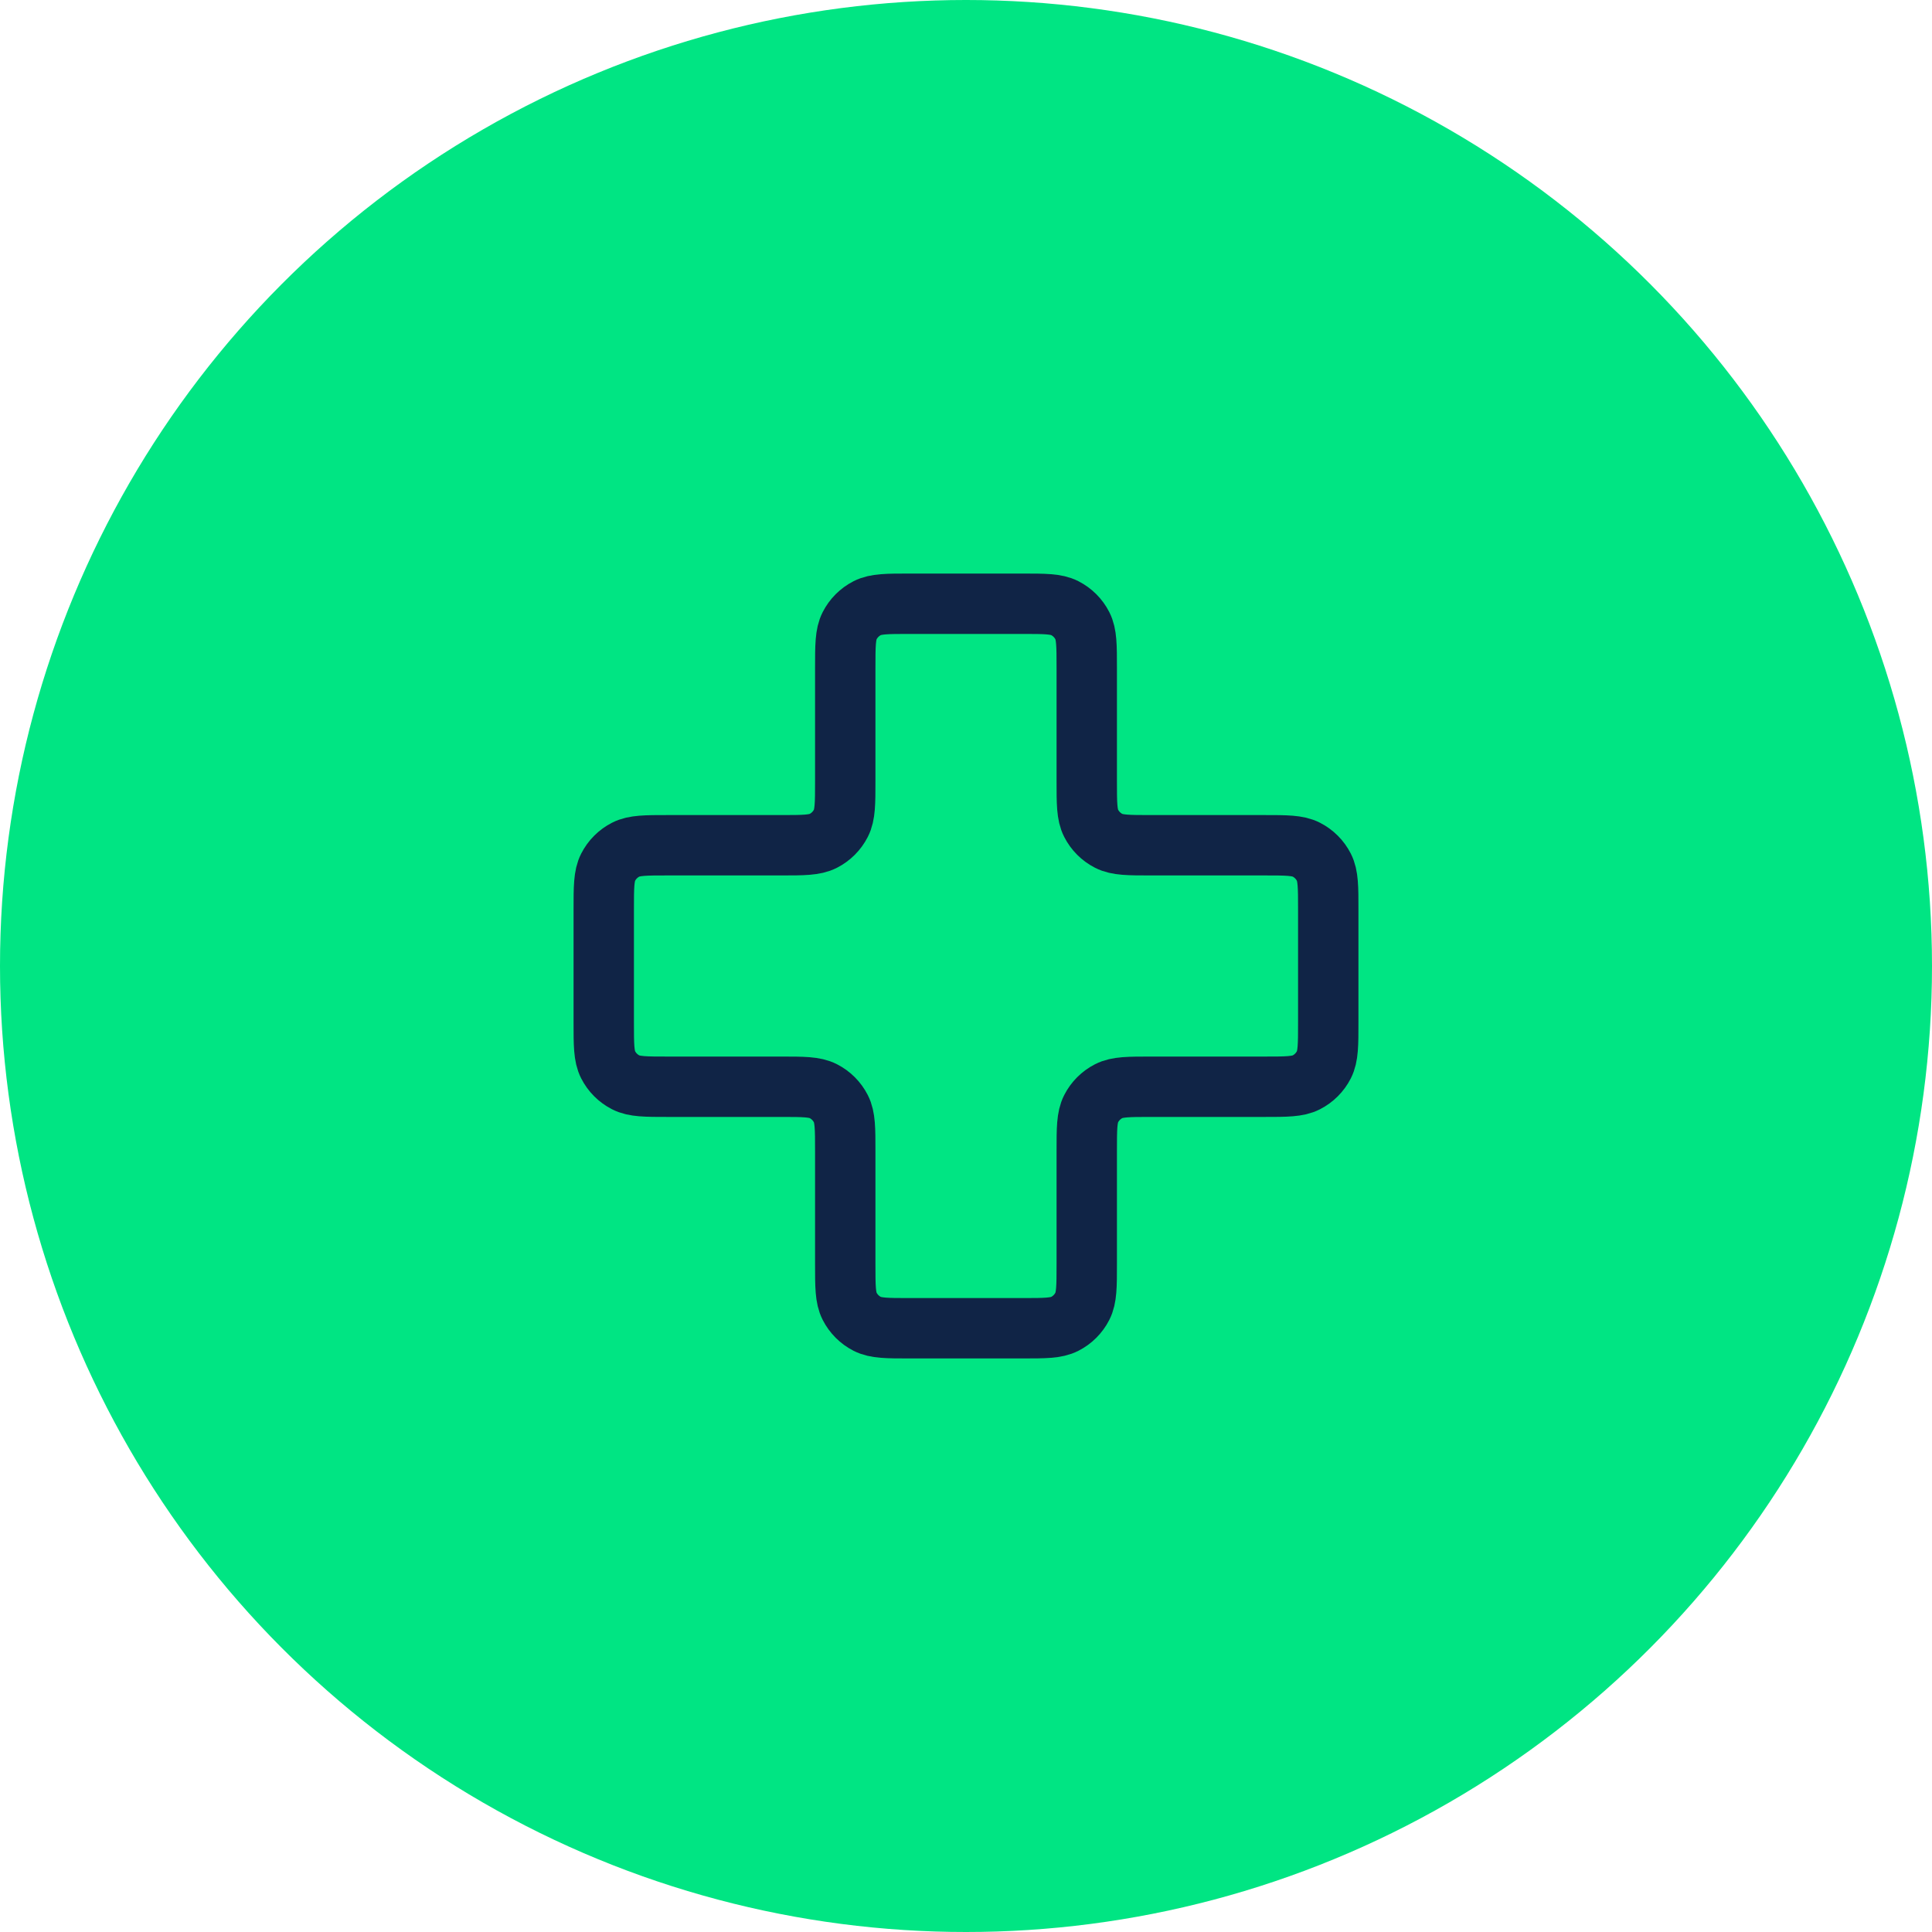
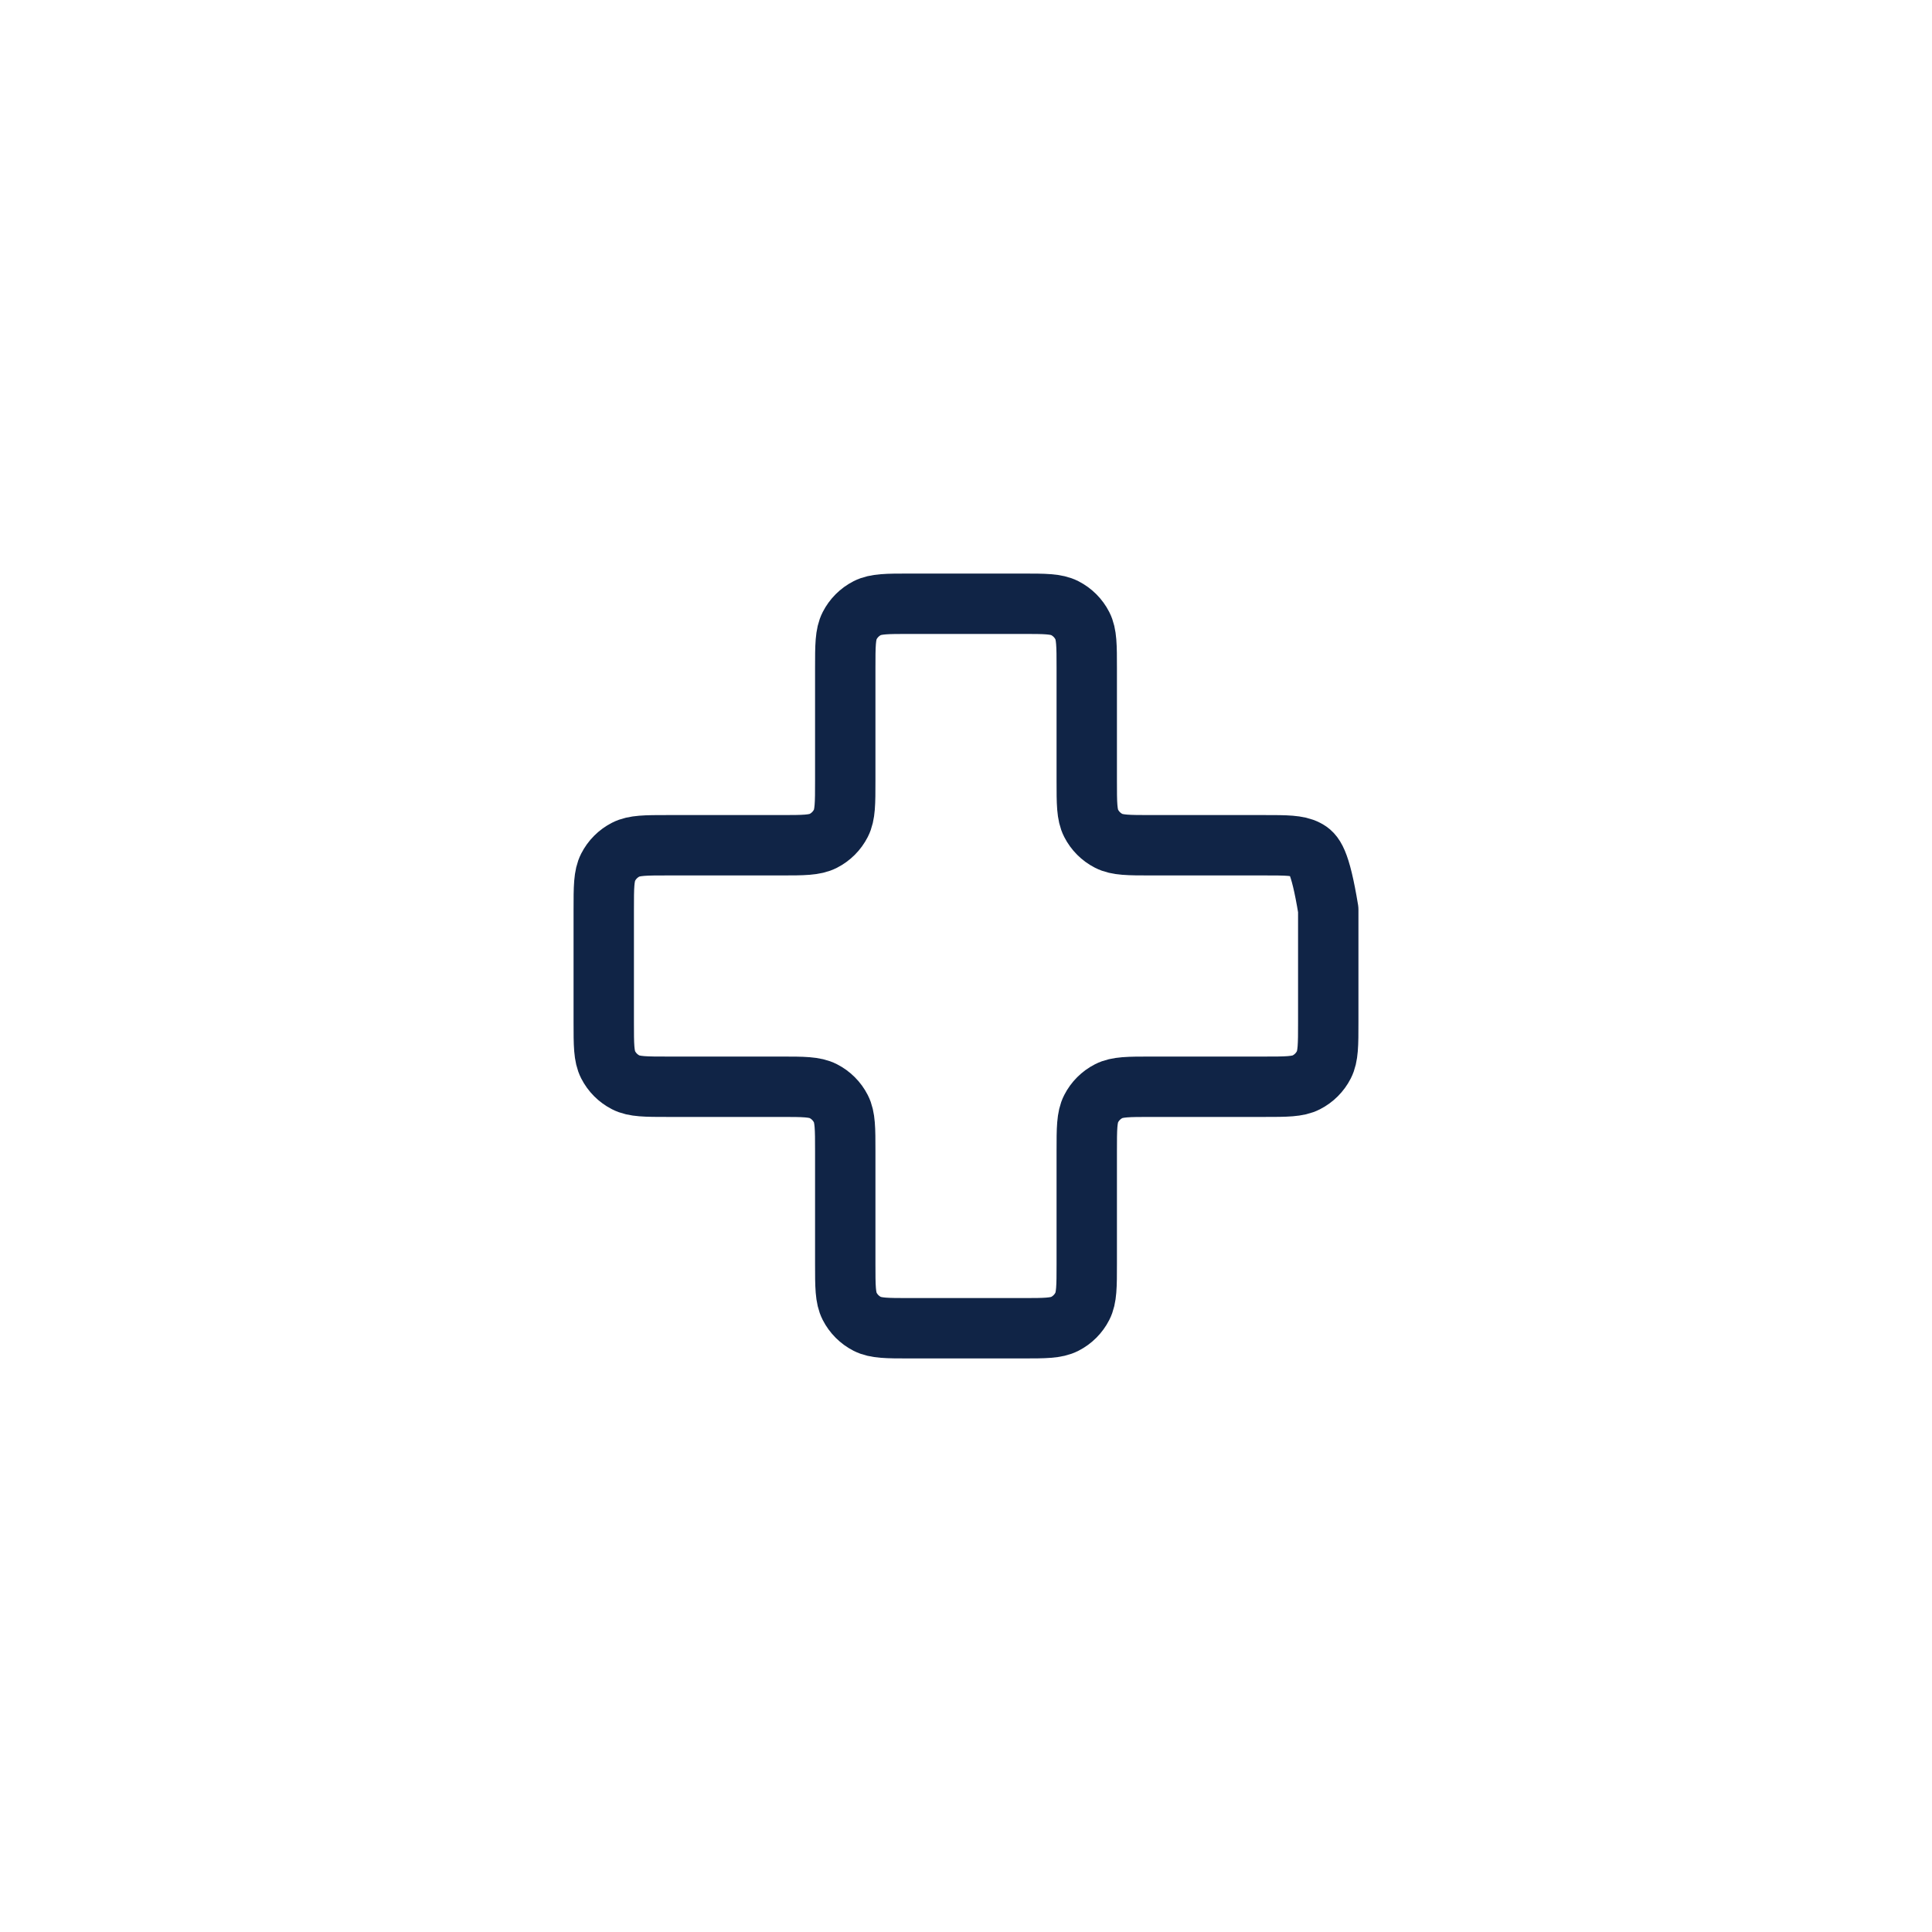
<svg xmlns="http://www.w3.org/2000/svg" width="48" height="48" viewBox="0 0 48 48" fill="none">
-   <circle cx="24" cy="24" r="24" fill="#00E583" />
-   <path d="M27 16.6C27 16.04 27 15.76 26.891 15.546C26.795 15.358 26.642 15.205 26.454 15.109C26.24 15 25.96 15 25.4 15H22.6C22.04 15 21.76 15 21.546 15.109C21.358 15.205 21.205 15.358 21.109 15.546C21 15.76 21 16.04 21 16.6V19.4C21 19.96 21 20.24 20.891 20.454C20.795 20.642 20.642 20.795 20.454 20.891C20.24 21 19.96 21 19.4 21H16.6C16.04 21 15.76 21 15.546 21.109C15.358 21.205 15.205 21.358 15.109 21.546C15 21.76 15 22.04 15 22.6V25.4C15 25.96 15 26.24 15.109 26.454C15.205 26.642 15.358 26.795 15.546 26.891C15.76 27 16.04 27 16.6 27H19.4C19.96 27 20.24 27 20.454 27.109C20.642 27.205 20.795 27.358 20.891 27.546C21 27.76 21 28.04 21 28.6V31.4C21 31.96 21 32.24 21.109 32.454C21.205 32.642 21.358 32.795 21.546 32.891C21.76 33 22.04 33 22.6 33H25.4C25.96 33 26.24 33 26.454 32.891C26.642 32.795 26.795 32.642 26.891 32.454C27 32.24 27 31.96 27 31.4V28.6C27 28.04 27 27.76 27.109 27.546C27.205 27.358 27.358 27.205 27.546 27.109C27.76 27 28.04 27 28.6 27H31.4C31.96 27 32.24 27 32.454 26.891C32.642 26.795 32.795 26.642 32.891 26.454C33 26.24 33 25.96 33 25.4V22.6C33 22.04 33 21.76 32.891 21.546C32.795 21.358 32.642 21.205 32.454 21.109C32.24 21 31.96 21 31.4 21L28.6 21C28.04 21 27.76 21 27.546 20.891C27.358 20.795 27.205 20.642 27.109 20.454C27 20.24 27 19.96 27 19.4V16.6Z" stroke="#102446" stroke-width="1.5" stroke-linecap="round" stroke-linejoin="round" />
+   <path d="M27 16.6C27 16.04 27 15.76 26.891 15.546C26.795 15.358 26.642 15.205 26.454 15.109C26.24 15 25.96 15 25.4 15H22.6C22.04 15 21.76 15 21.546 15.109C21.358 15.205 21.205 15.358 21.109 15.546C21 15.76 21 16.04 21 16.6V19.4C21 19.96 21 20.24 20.891 20.454C20.795 20.642 20.642 20.795 20.454 20.891C20.24 21 19.96 21 19.4 21H16.6C16.04 21 15.76 21 15.546 21.109C15.358 21.205 15.205 21.358 15.109 21.546C15 21.76 15 22.04 15 22.6V25.4C15 25.96 15 26.24 15.109 26.454C15.205 26.642 15.358 26.795 15.546 26.891C15.76 27 16.04 27 16.6 27H19.4C19.96 27 20.24 27 20.454 27.109C20.642 27.205 20.795 27.358 20.891 27.546C21 27.76 21 28.04 21 28.6V31.4C21 31.96 21 32.24 21.109 32.454C21.205 32.642 21.358 32.795 21.546 32.891C21.76 33 22.04 33 22.6 33H25.4C25.96 33 26.24 33 26.454 32.891C26.642 32.795 26.795 32.642 26.891 32.454C27 32.24 27 31.96 27 31.4V28.6C27 28.04 27 27.76 27.109 27.546C27.205 27.358 27.358 27.205 27.546 27.109C27.76 27 28.04 27 28.6 27H31.4C31.96 27 32.24 27 32.454 26.891C32.642 26.795 32.795 26.642 32.891 26.454C33 26.24 33 25.96 33 25.4V22.6C32.795 21.358 32.642 21.205 32.454 21.109C32.24 21 31.96 21 31.4 21L28.6 21C28.04 21 27.76 21 27.546 20.891C27.358 20.795 27.205 20.642 27.109 20.454C27 20.24 27 19.96 27 19.4V16.6Z" stroke="#102446" stroke-width="1.5" stroke-linecap="round" stroke-linejoin="round" />
</svg>